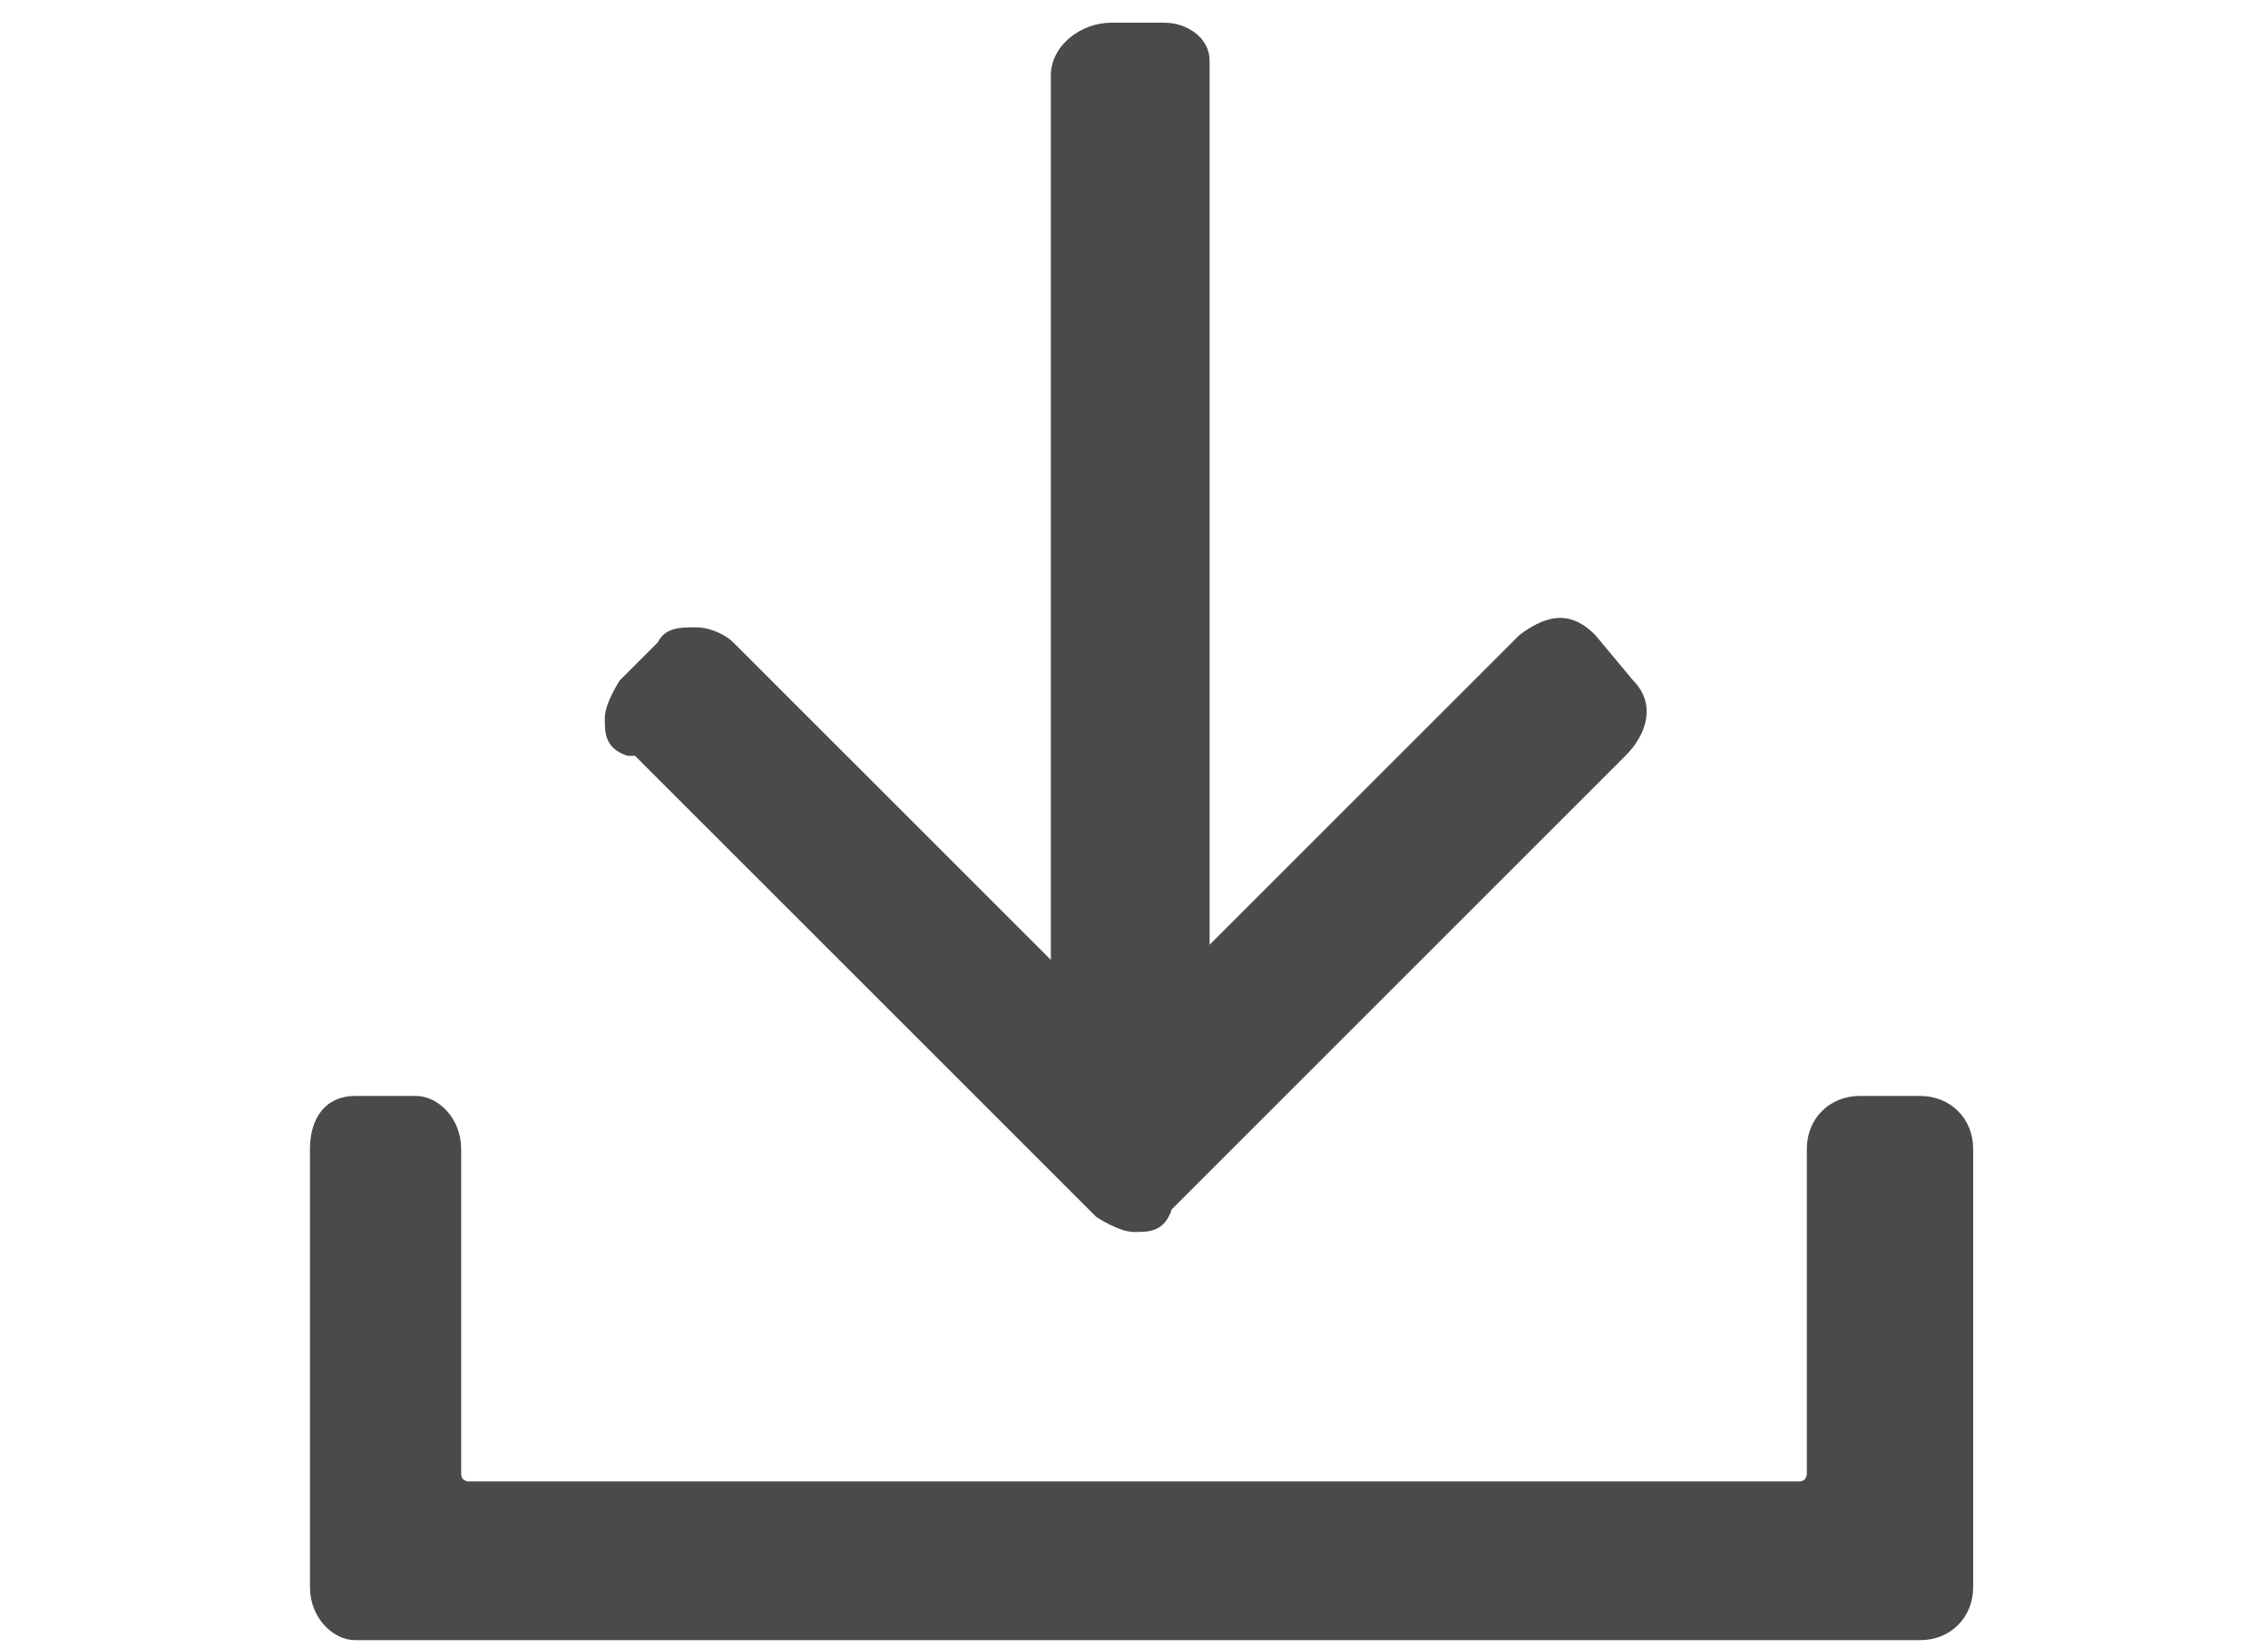
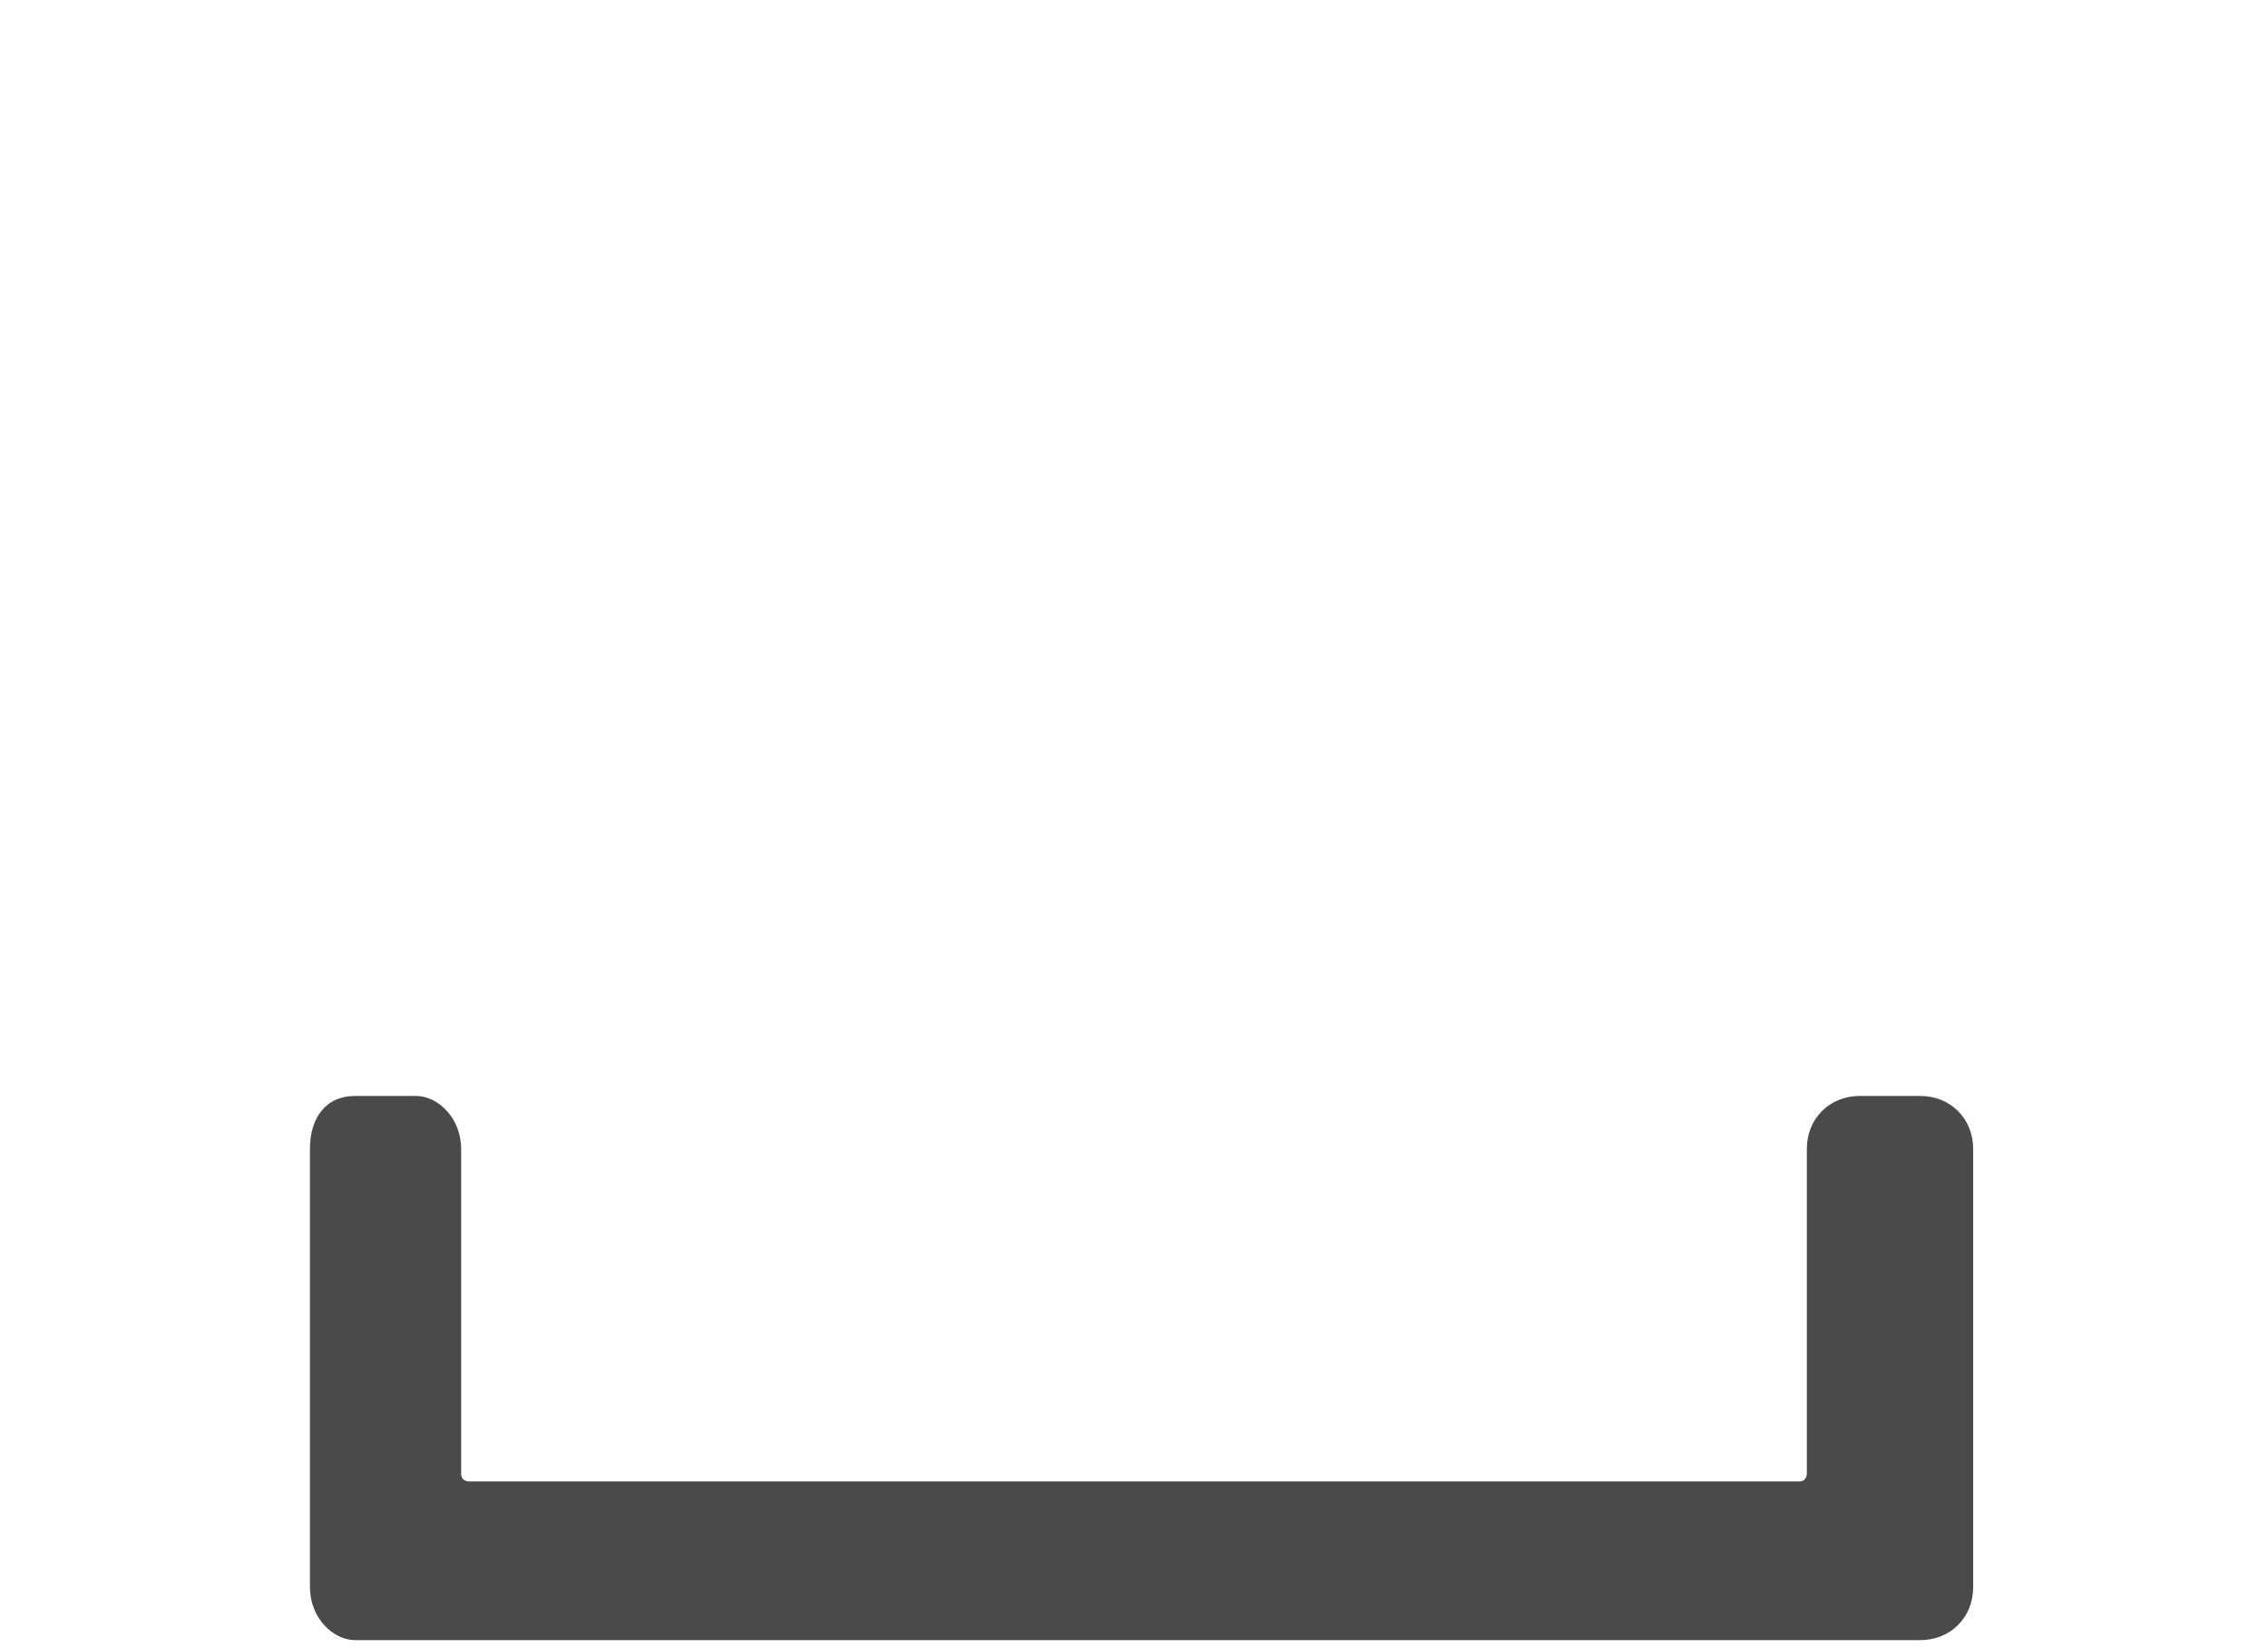
<svg xmlns="http://www.w3.org/2000/svg" version="1.1" viewBox="0 0 30 21.8">
  <defs>
    <style>
      .cls-1 {
        fill: #4a4a4a;
      }
    </style>
  </defs>
  <g>
    <g id="Layer_1">
      <g>
        <path class="cls-1" d="M25.4,14.5h-.8c-.4,0-.7.3-.7.7v4.3s0,.1-.1.1H6.2s-.1,0-.1-.1v-4.3c0-.4-.3-.7-.6-.7h-.8c-.4,0-.6.3-.6.7v5.8c0,.4.3.7.6.7h20.7c.4,0,.7-.3.7-.7v-5.8c0-.4-.3-.7-.7-.7Z" />
-         <path class="cls-1" d="M8.4,10l6.1,6.1s.3.2.5.2.4,0,.5-.3l6-6c.3-.3.4-.7.1-1l-.5-.6h0c-.3-.3-.6-.3-1,0l-4.1,4.1V.8c0-.3-.3-.5-.6-.5h-.7c-.4,0-.8.3-.8.7v11.7l-4.2-4.2c-.1-.1-.3-.2-.5-.2h0c-.2,0-.4,0-.5.2l-.5.5s-.2.3-.2.5,0,.4.3.5Z" />
      </g>
    </g>
  </g>
</svg>